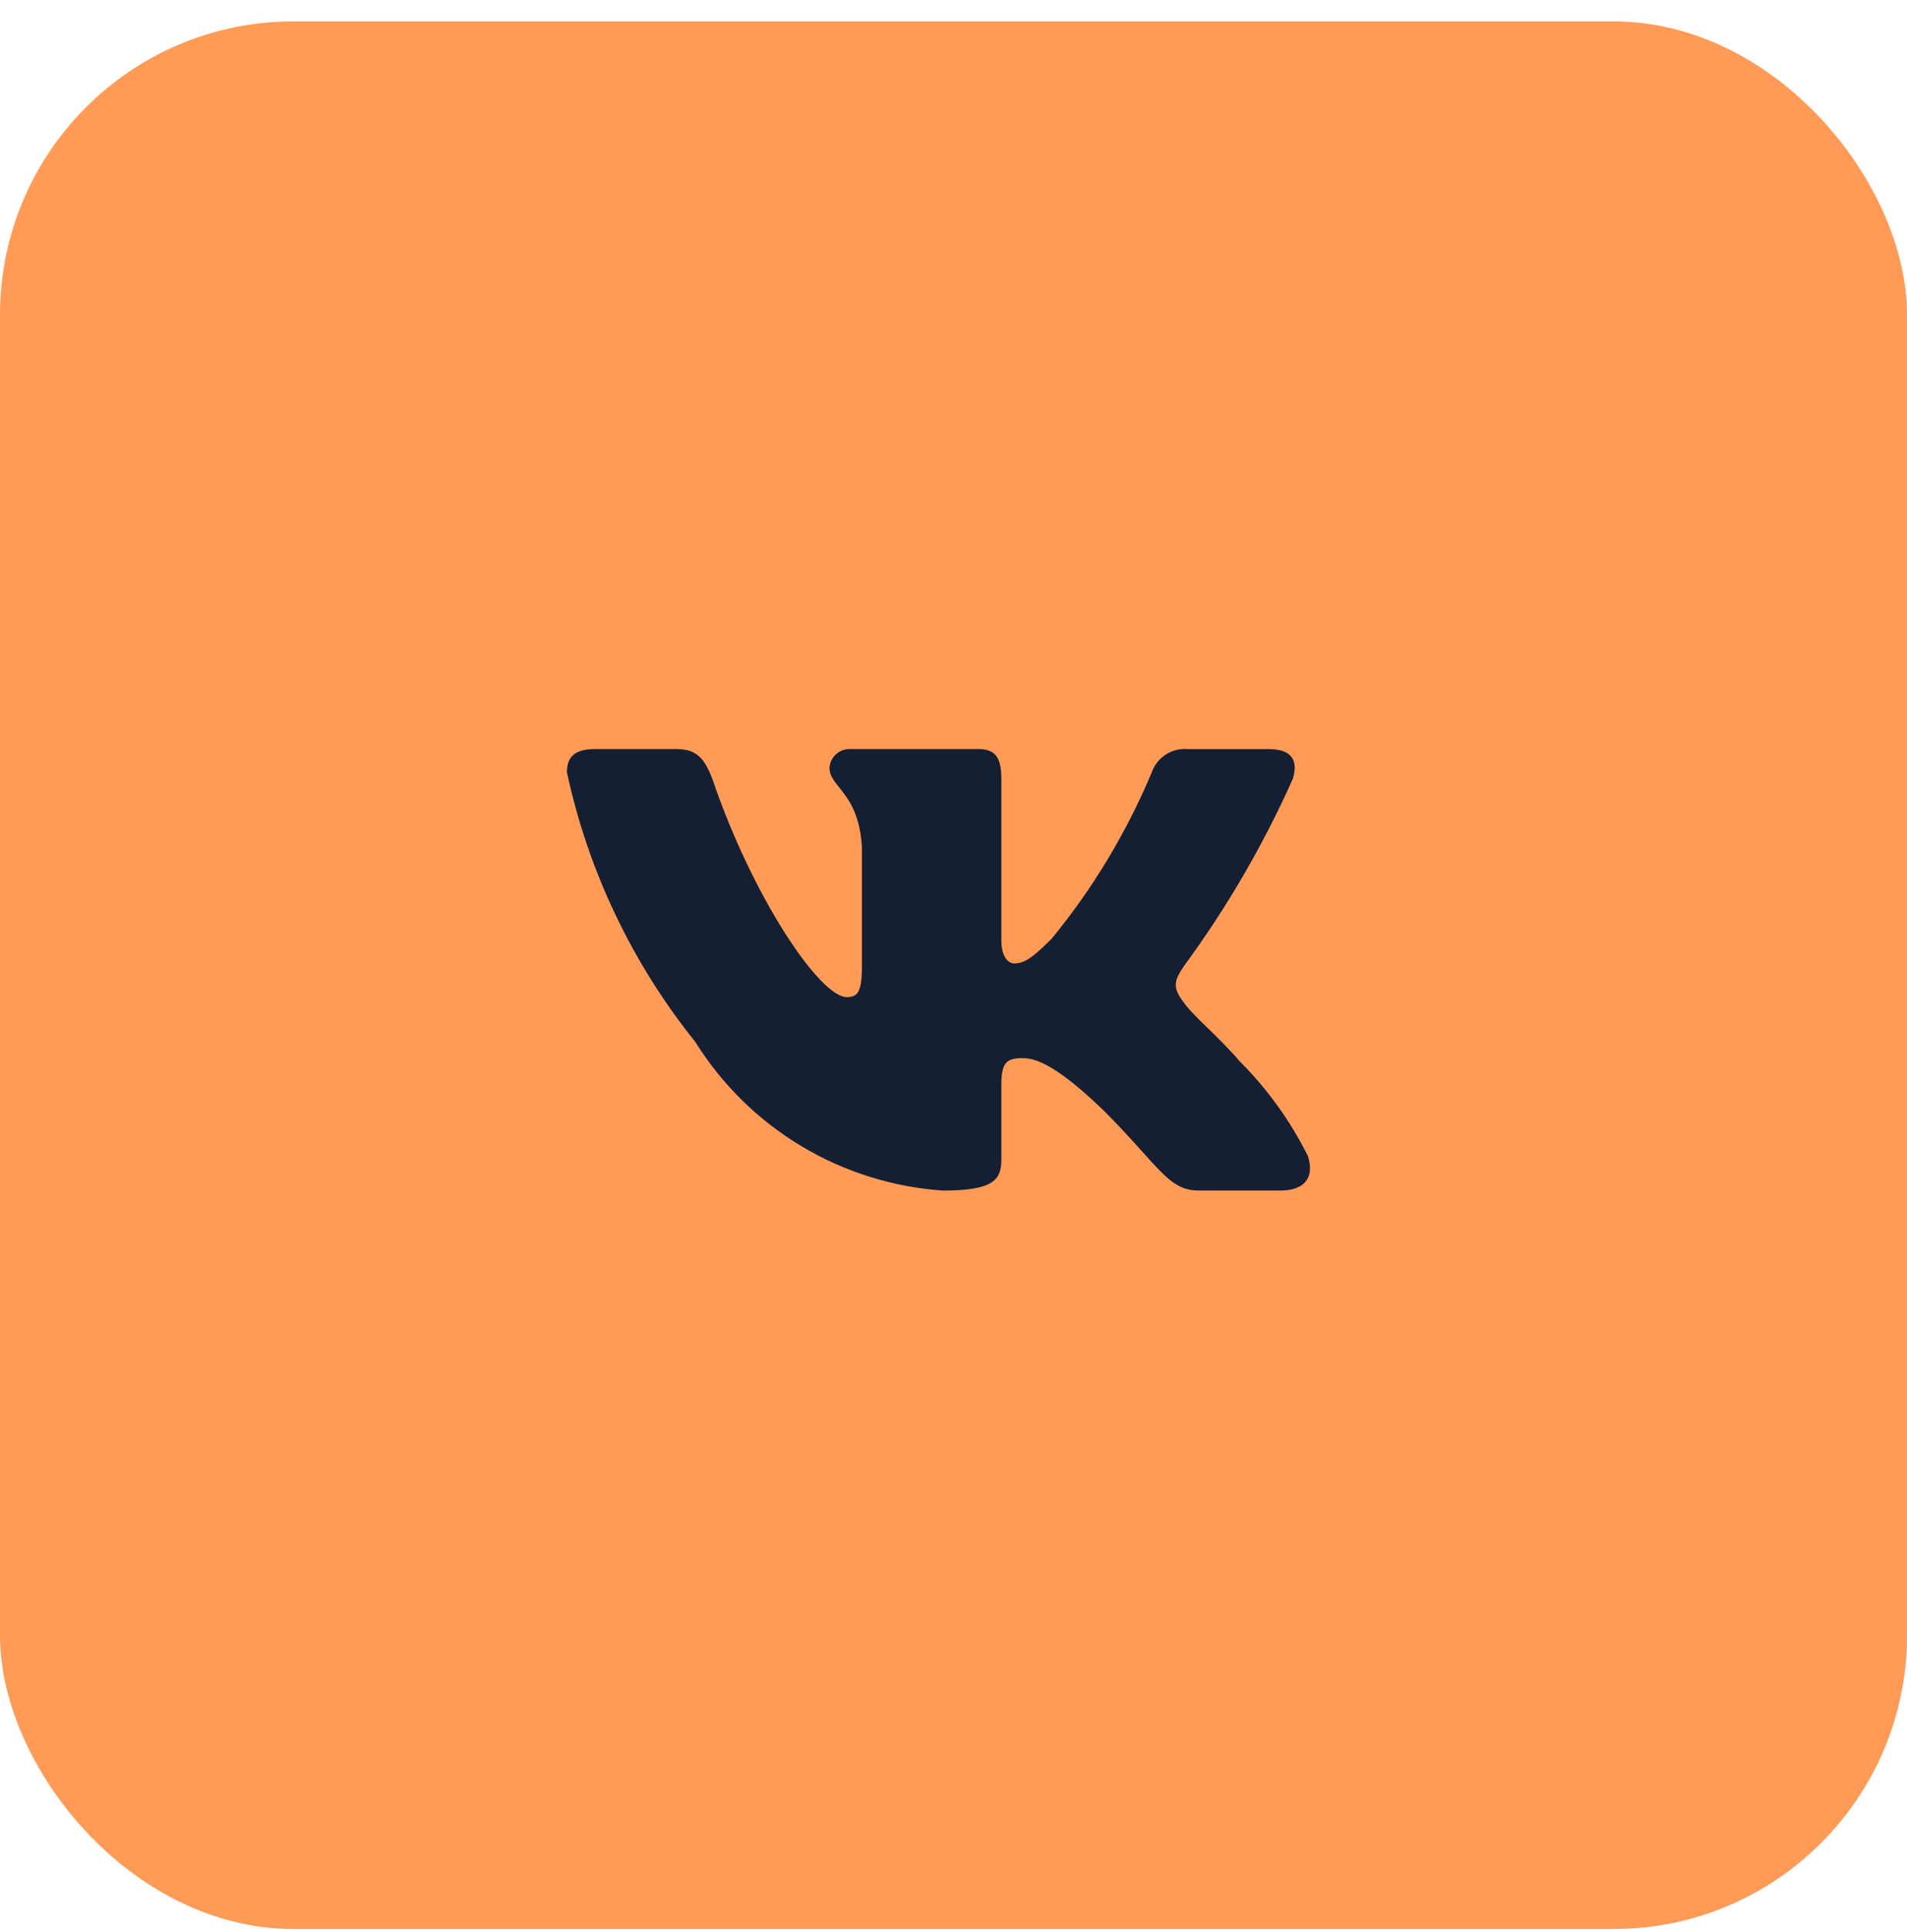
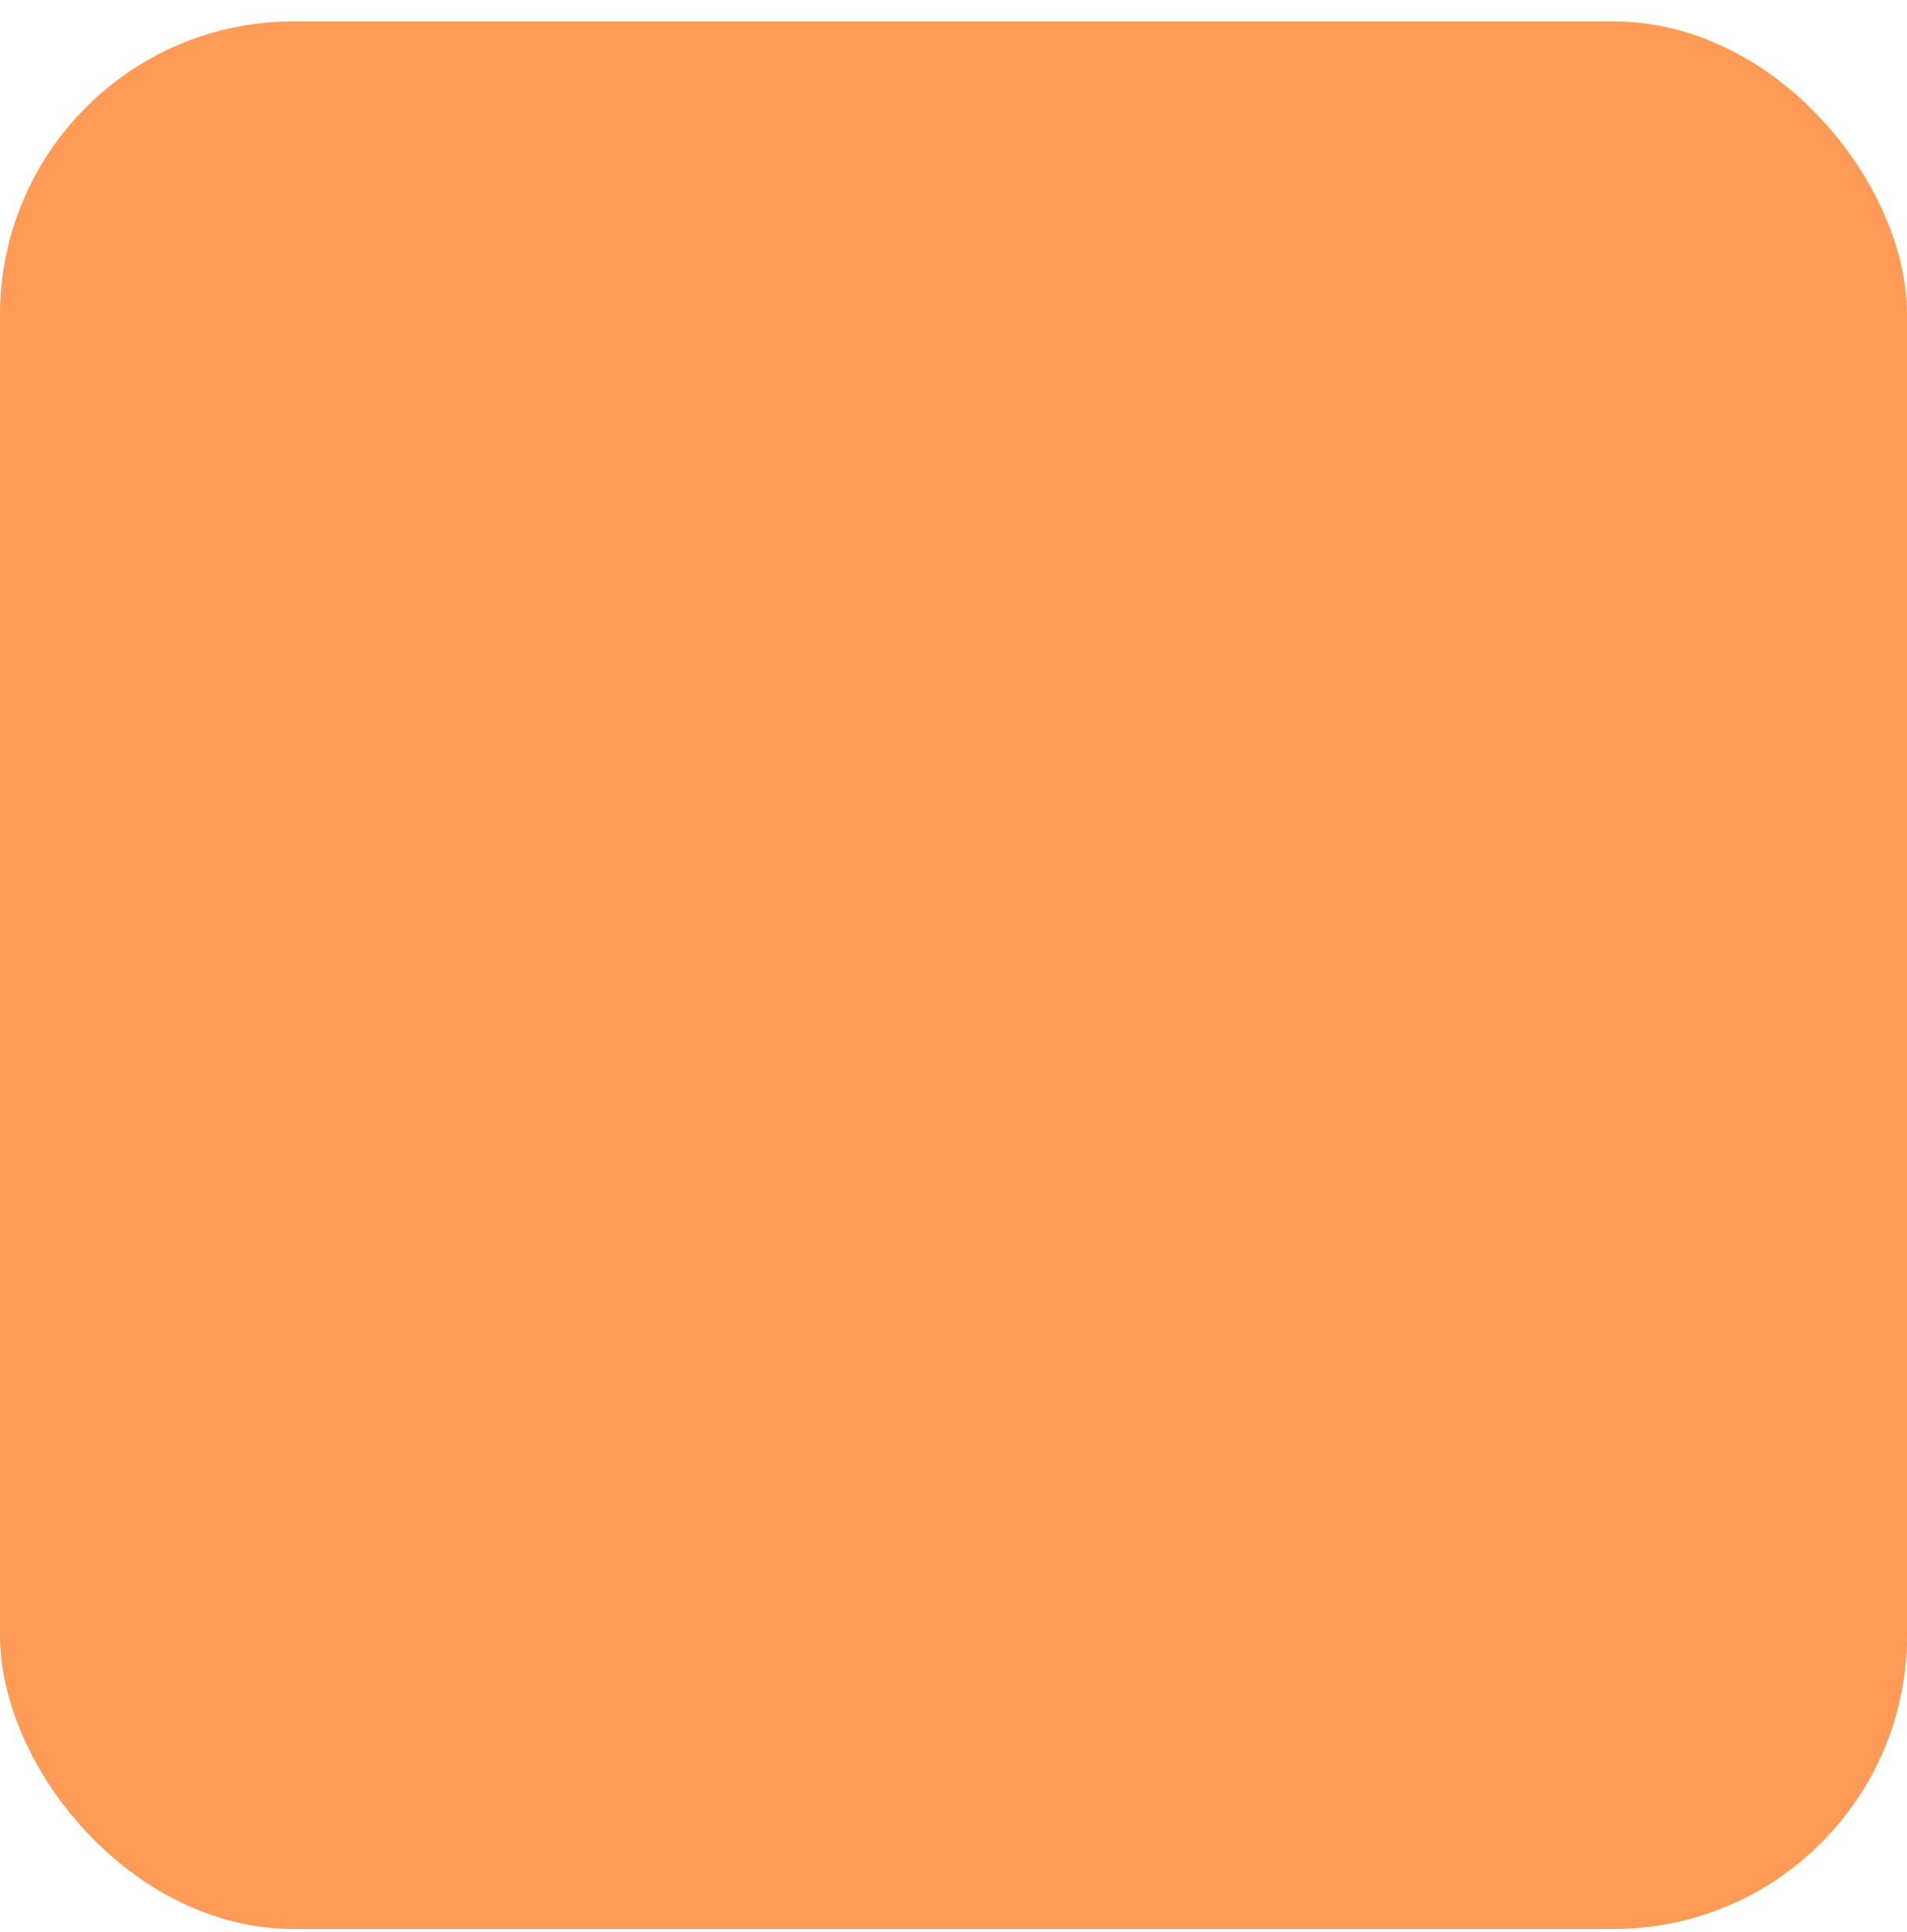
<svg xmlns="http://www.w3.org/2000/svg" width="78" height="79" viewBox="0 0 78 79" fill="none">
  <rect y="0.875" width="78" height="78" rx="12" fill="#FF9B57" />
-   <path d="M52.36 48.681H49.032C47.773 48.681 47.394 47.661 45.138 45.404C43.167 43.504 42.334 43.267 41.835 43.267C41.145 43.267 40.957 43.457 40.957 44.406V47.399C40.957 48.208 40.695 48.682 38.58 48.682C36.529 48.544 34.539 47.921 32.776 46.864C31.013 45.807 29.526 44.346 28.438 42.601C25.855 39.385 24.057 35.611 23.188 31.579C23.188 31.08 23.377 30.628 24.328 30.628H27.653C28.508 30.628 28.815 31.009 29.151 31.888C30.765 36.639 33.52 40.772 34.638 40.772C35.067 40.772 35.254 40.583 35.254 39.514V34.62C35.112 32.387 33.927 32.199 33.927 31.391C33.942 31.178 34.039 30.979 34.199 30.836C34.358 30.694 34.566 30.619 34.78 30.628H40.007C40.721 30.628 40.957 30.984 40.957 31.838V38.445C40.957 39.158 41.264 39.394 41.479 39.394C41.908 39.394 42.238 39.158 43.024 38.373C44.708 36.318 46.084 34.029 47.11 31.578C47.215 31.283 47.413 31.031 47.674 30.859C47.936 30.688 48.246 30.607 48.558 30.63H51.885C52.882 30.63 53.093 31.128 52.882 31.84C51.672 34.55 50.175 37.123 48.417 39.514C48.058 40.061 47.915 40.345 48.417 40.987C48.746 41.485 49.913 42.46 50.696 43.386C51.837 44.523 52.783 45.839 53.499 47.279C53.785 48.207 53.309 48.681 52.36 48.681Z" fill="#141F33" />
</svg>